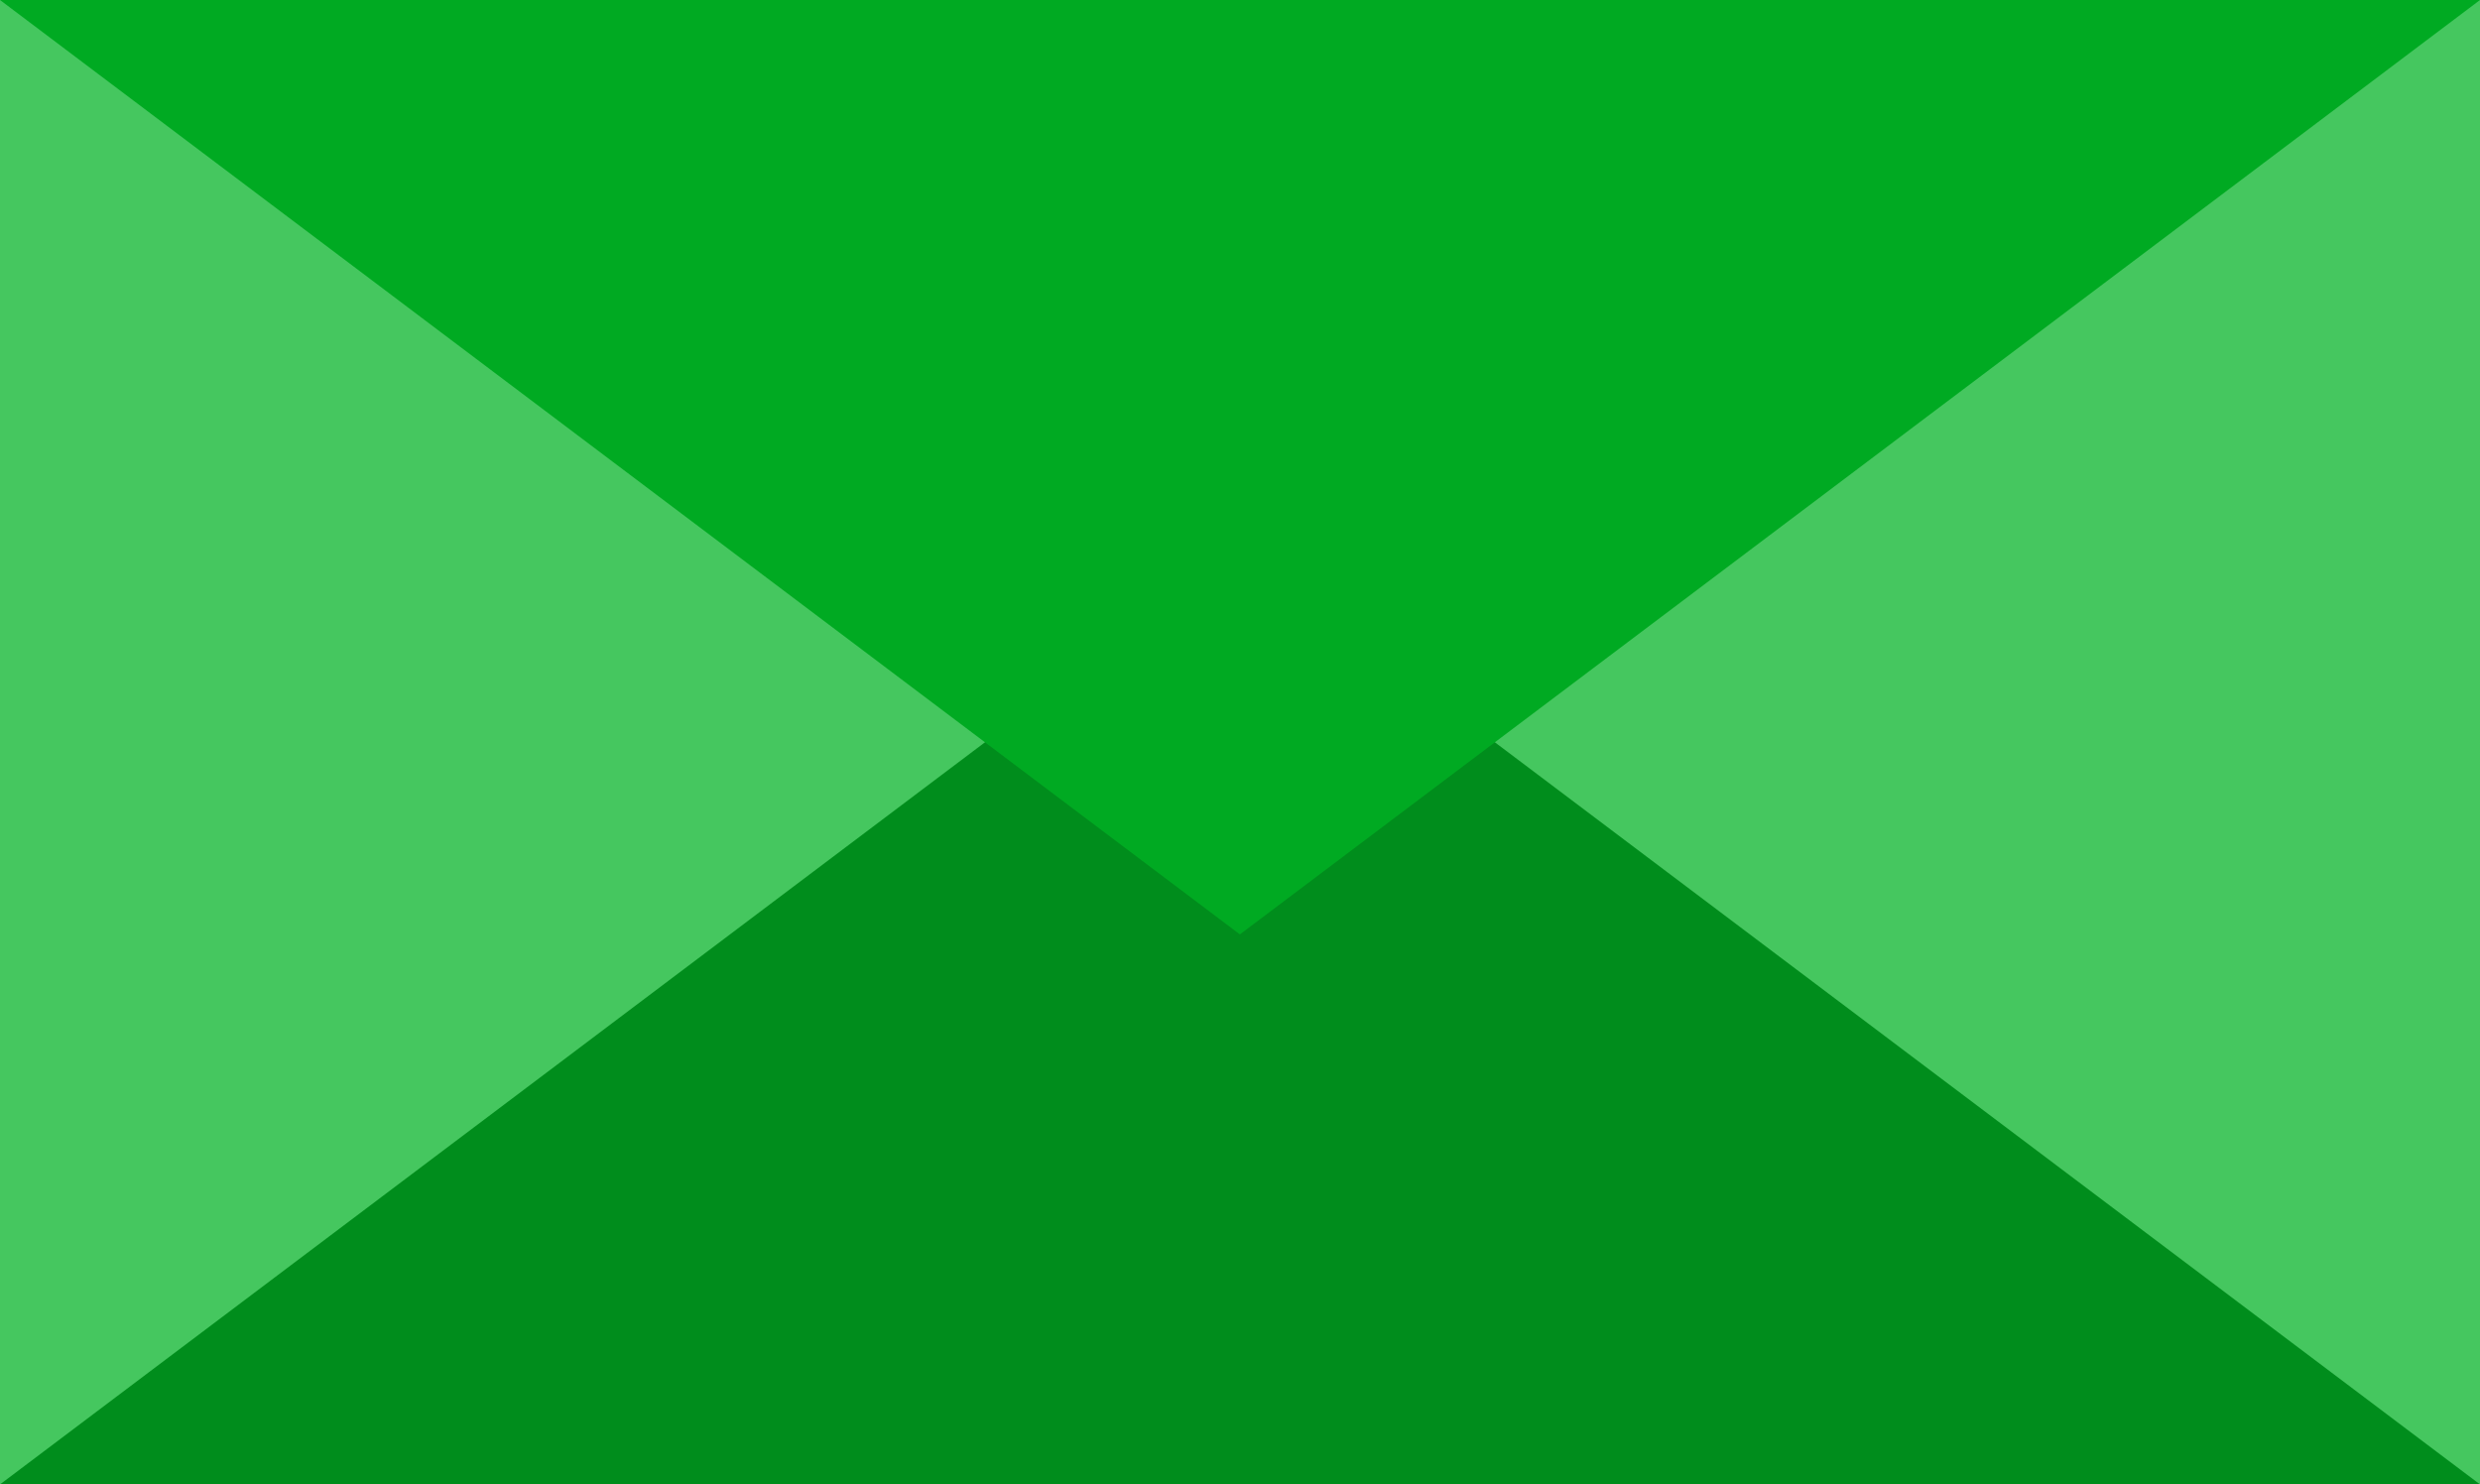
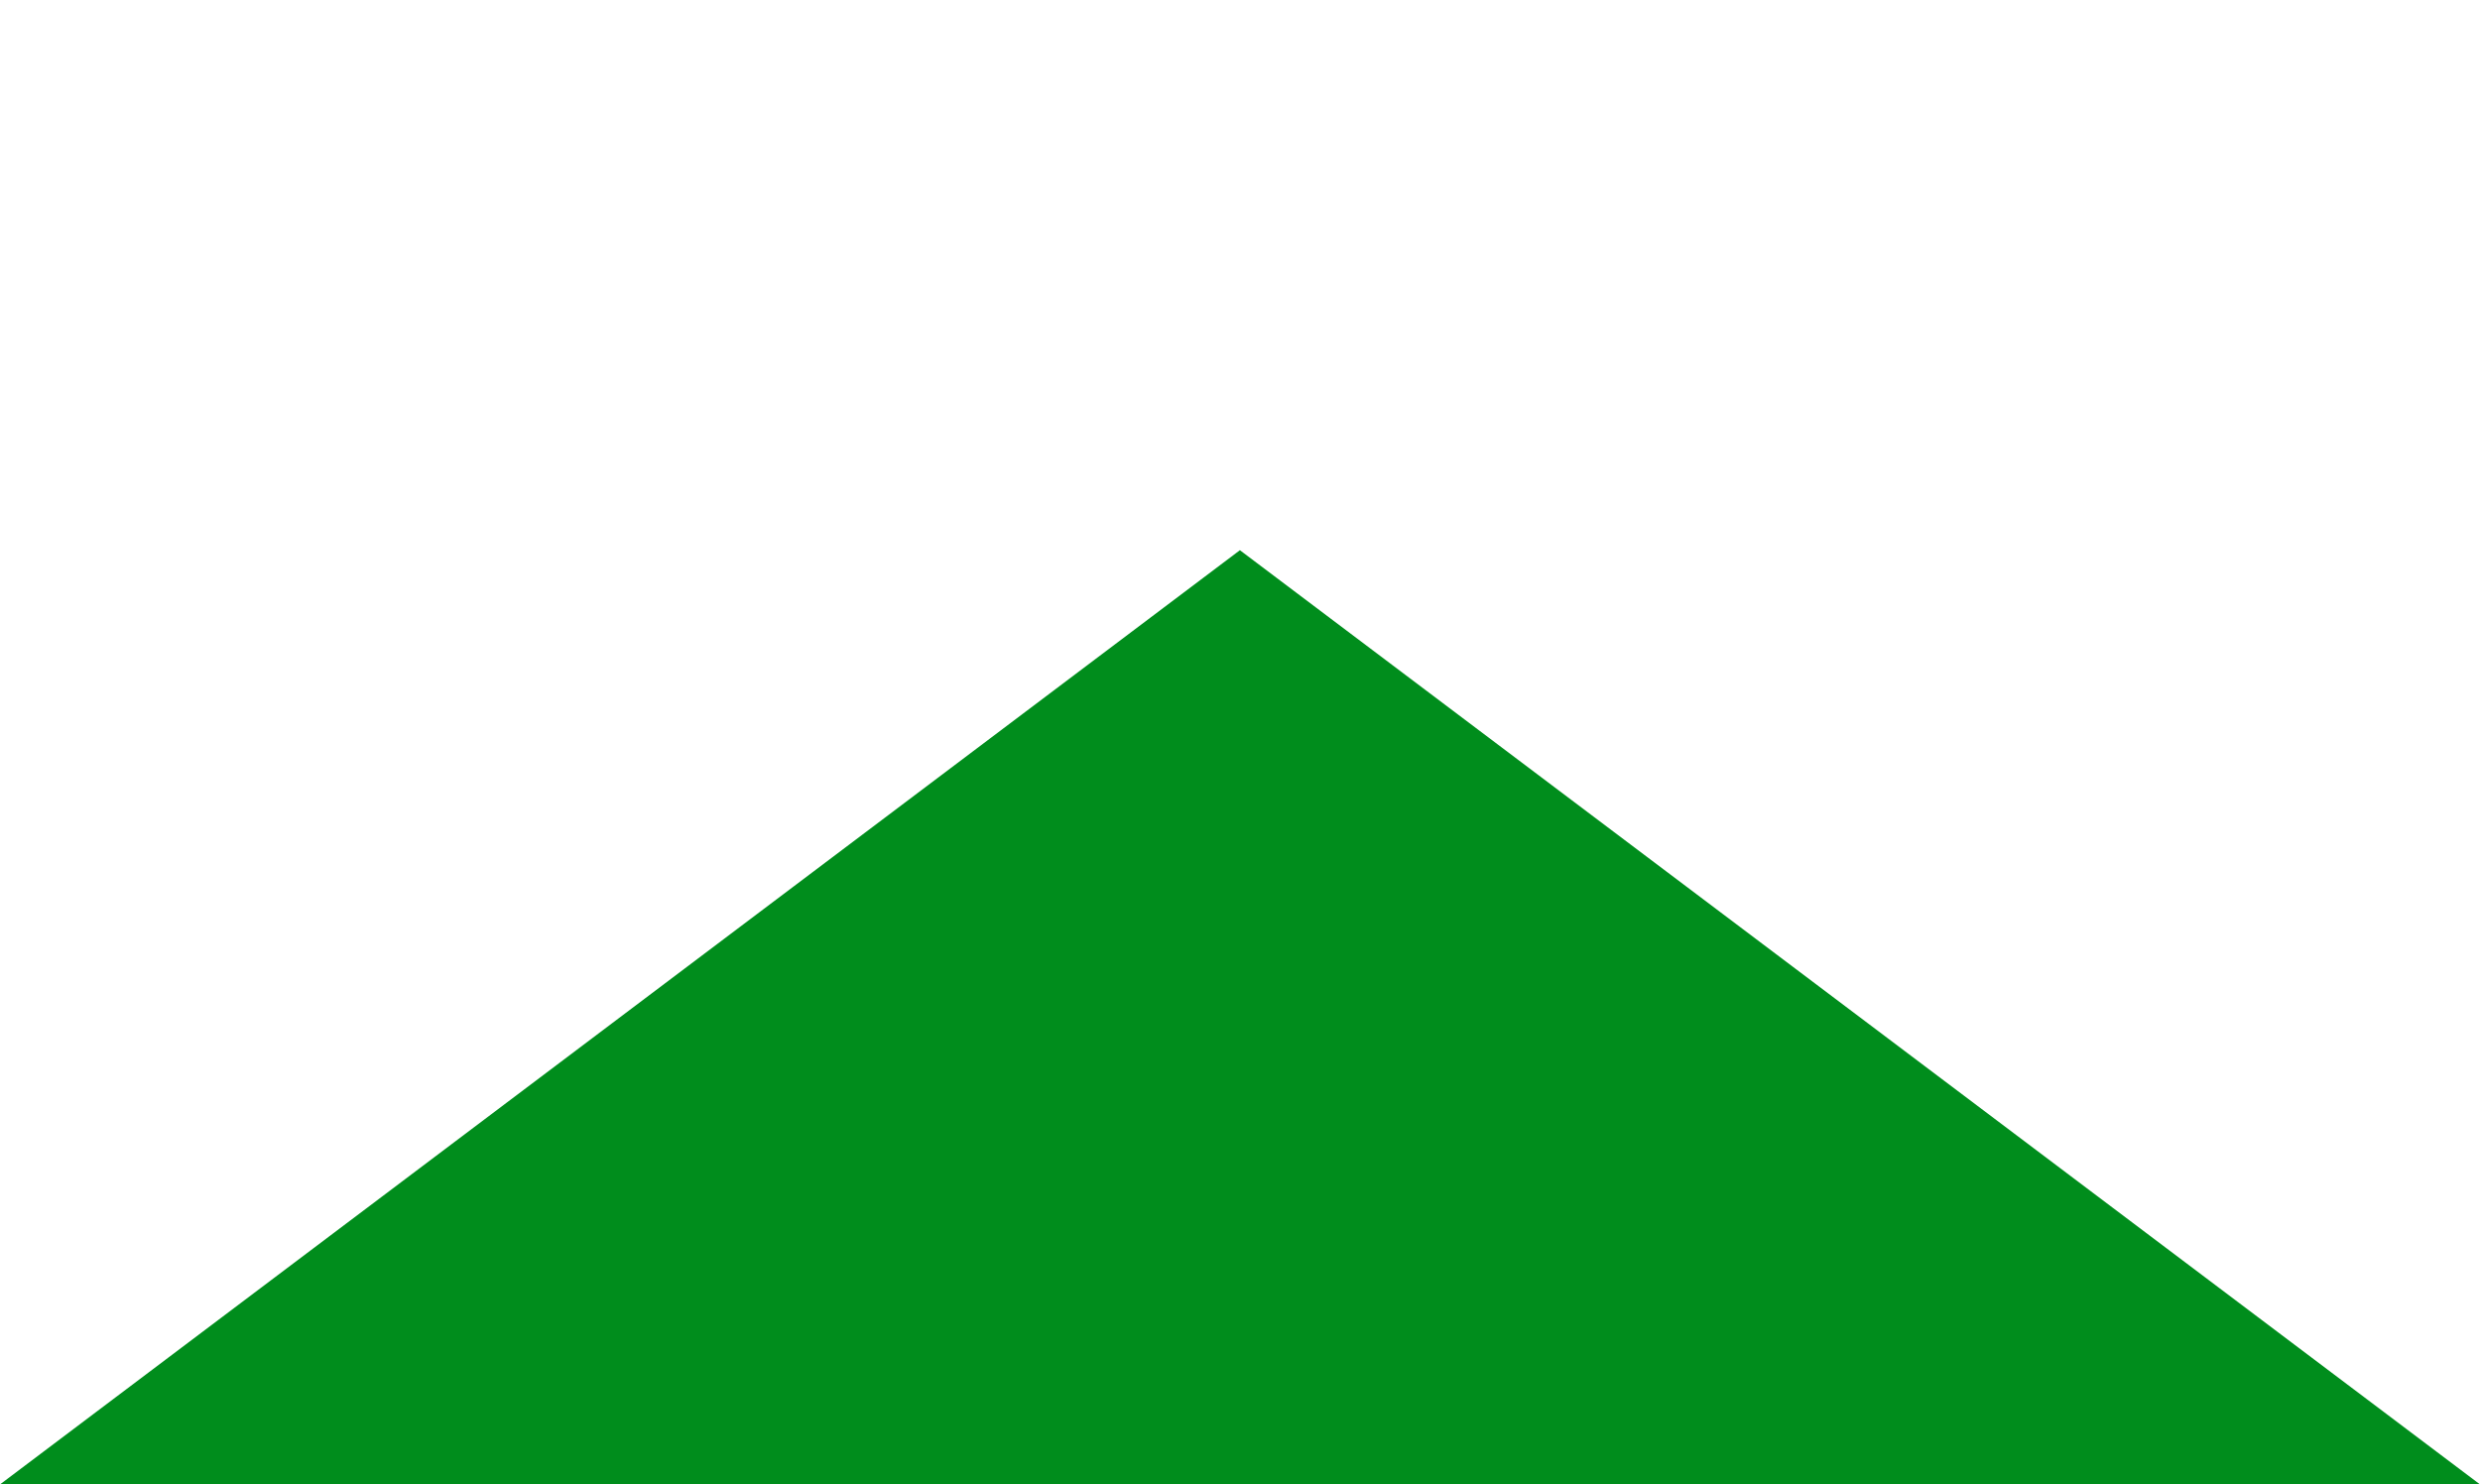
<svg xmlns="http://www.w3.org/2000/svg" id="green" width="129.81" height="77.7" viewBox="0 0 129.81 77.7">
  <g id="Objects">
-     <rect id="Rectangle_70" data-name="Rectangle 70" width="129.81" height="77.7" fill="#45c75f" />
    <path id="Tracé_172" data-name="Tracé 172" d="M64.9,28.8l64.91,48.9H0Z" fill="#008d1c" />
-     <path id="Tracé_173" data-name="Tracé 173" d="M64.9,48.91,129.81,0H0Z" fill="#0a2" />
  </g>
</svg>